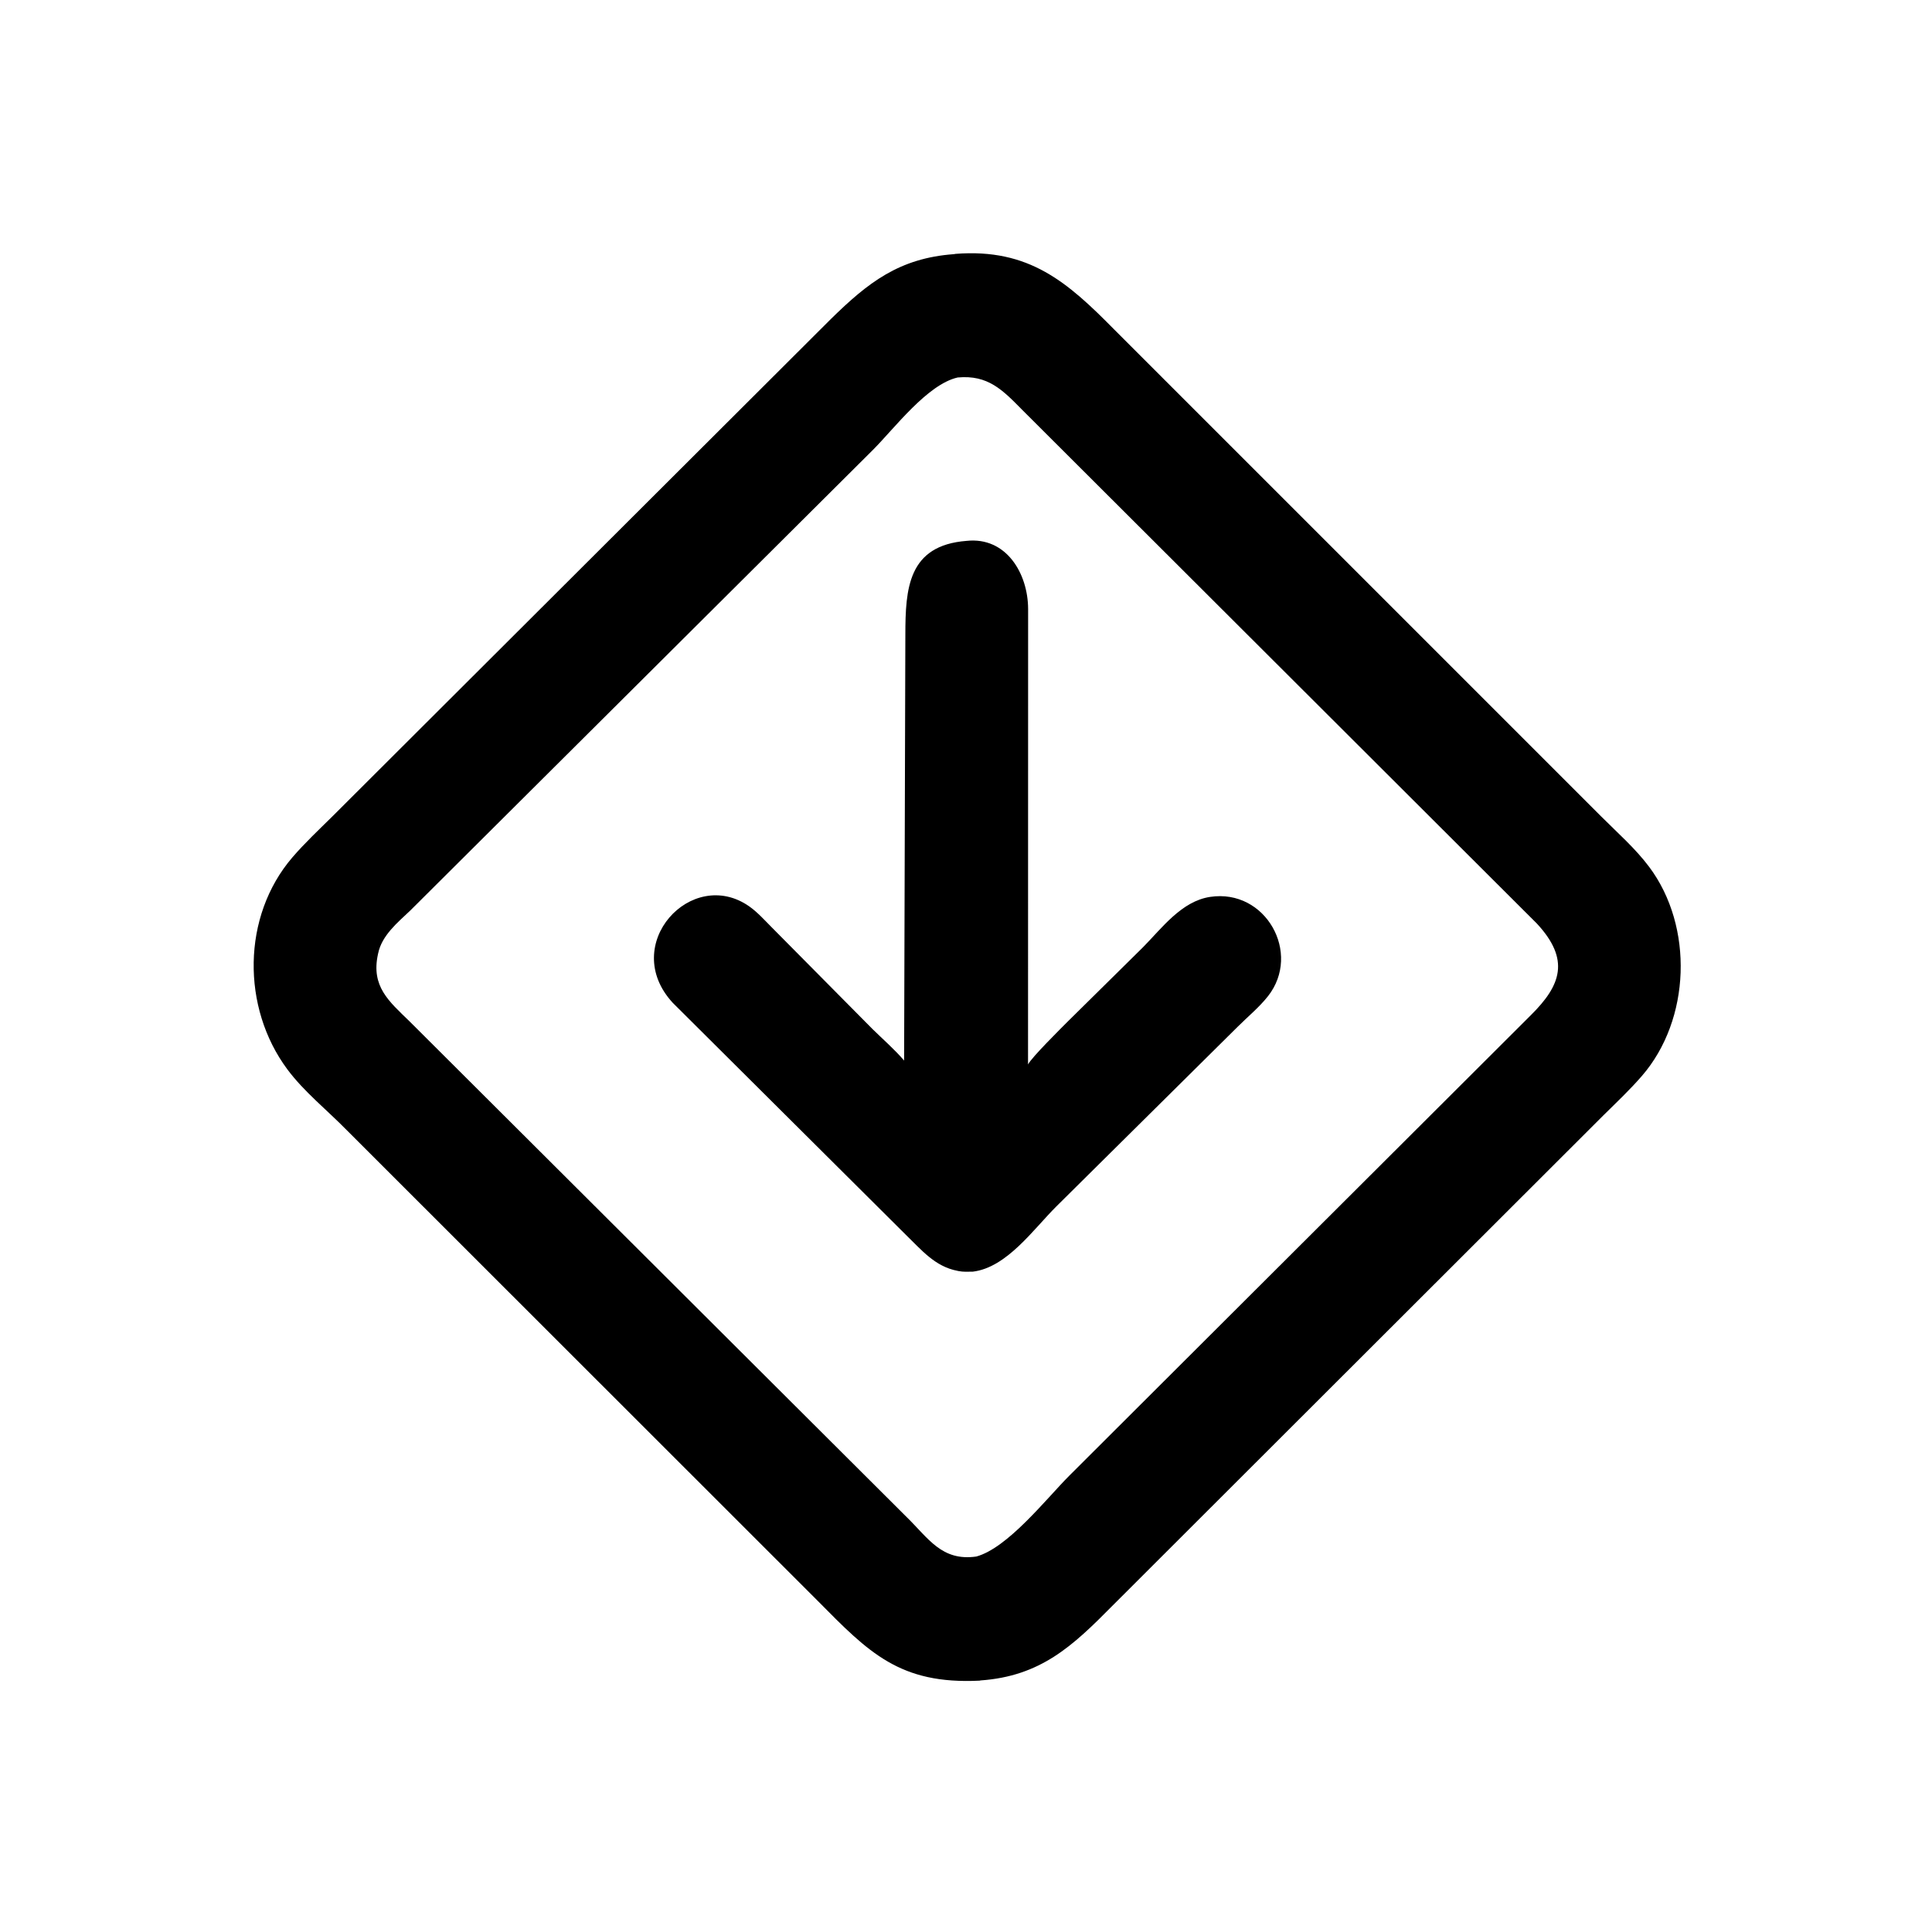
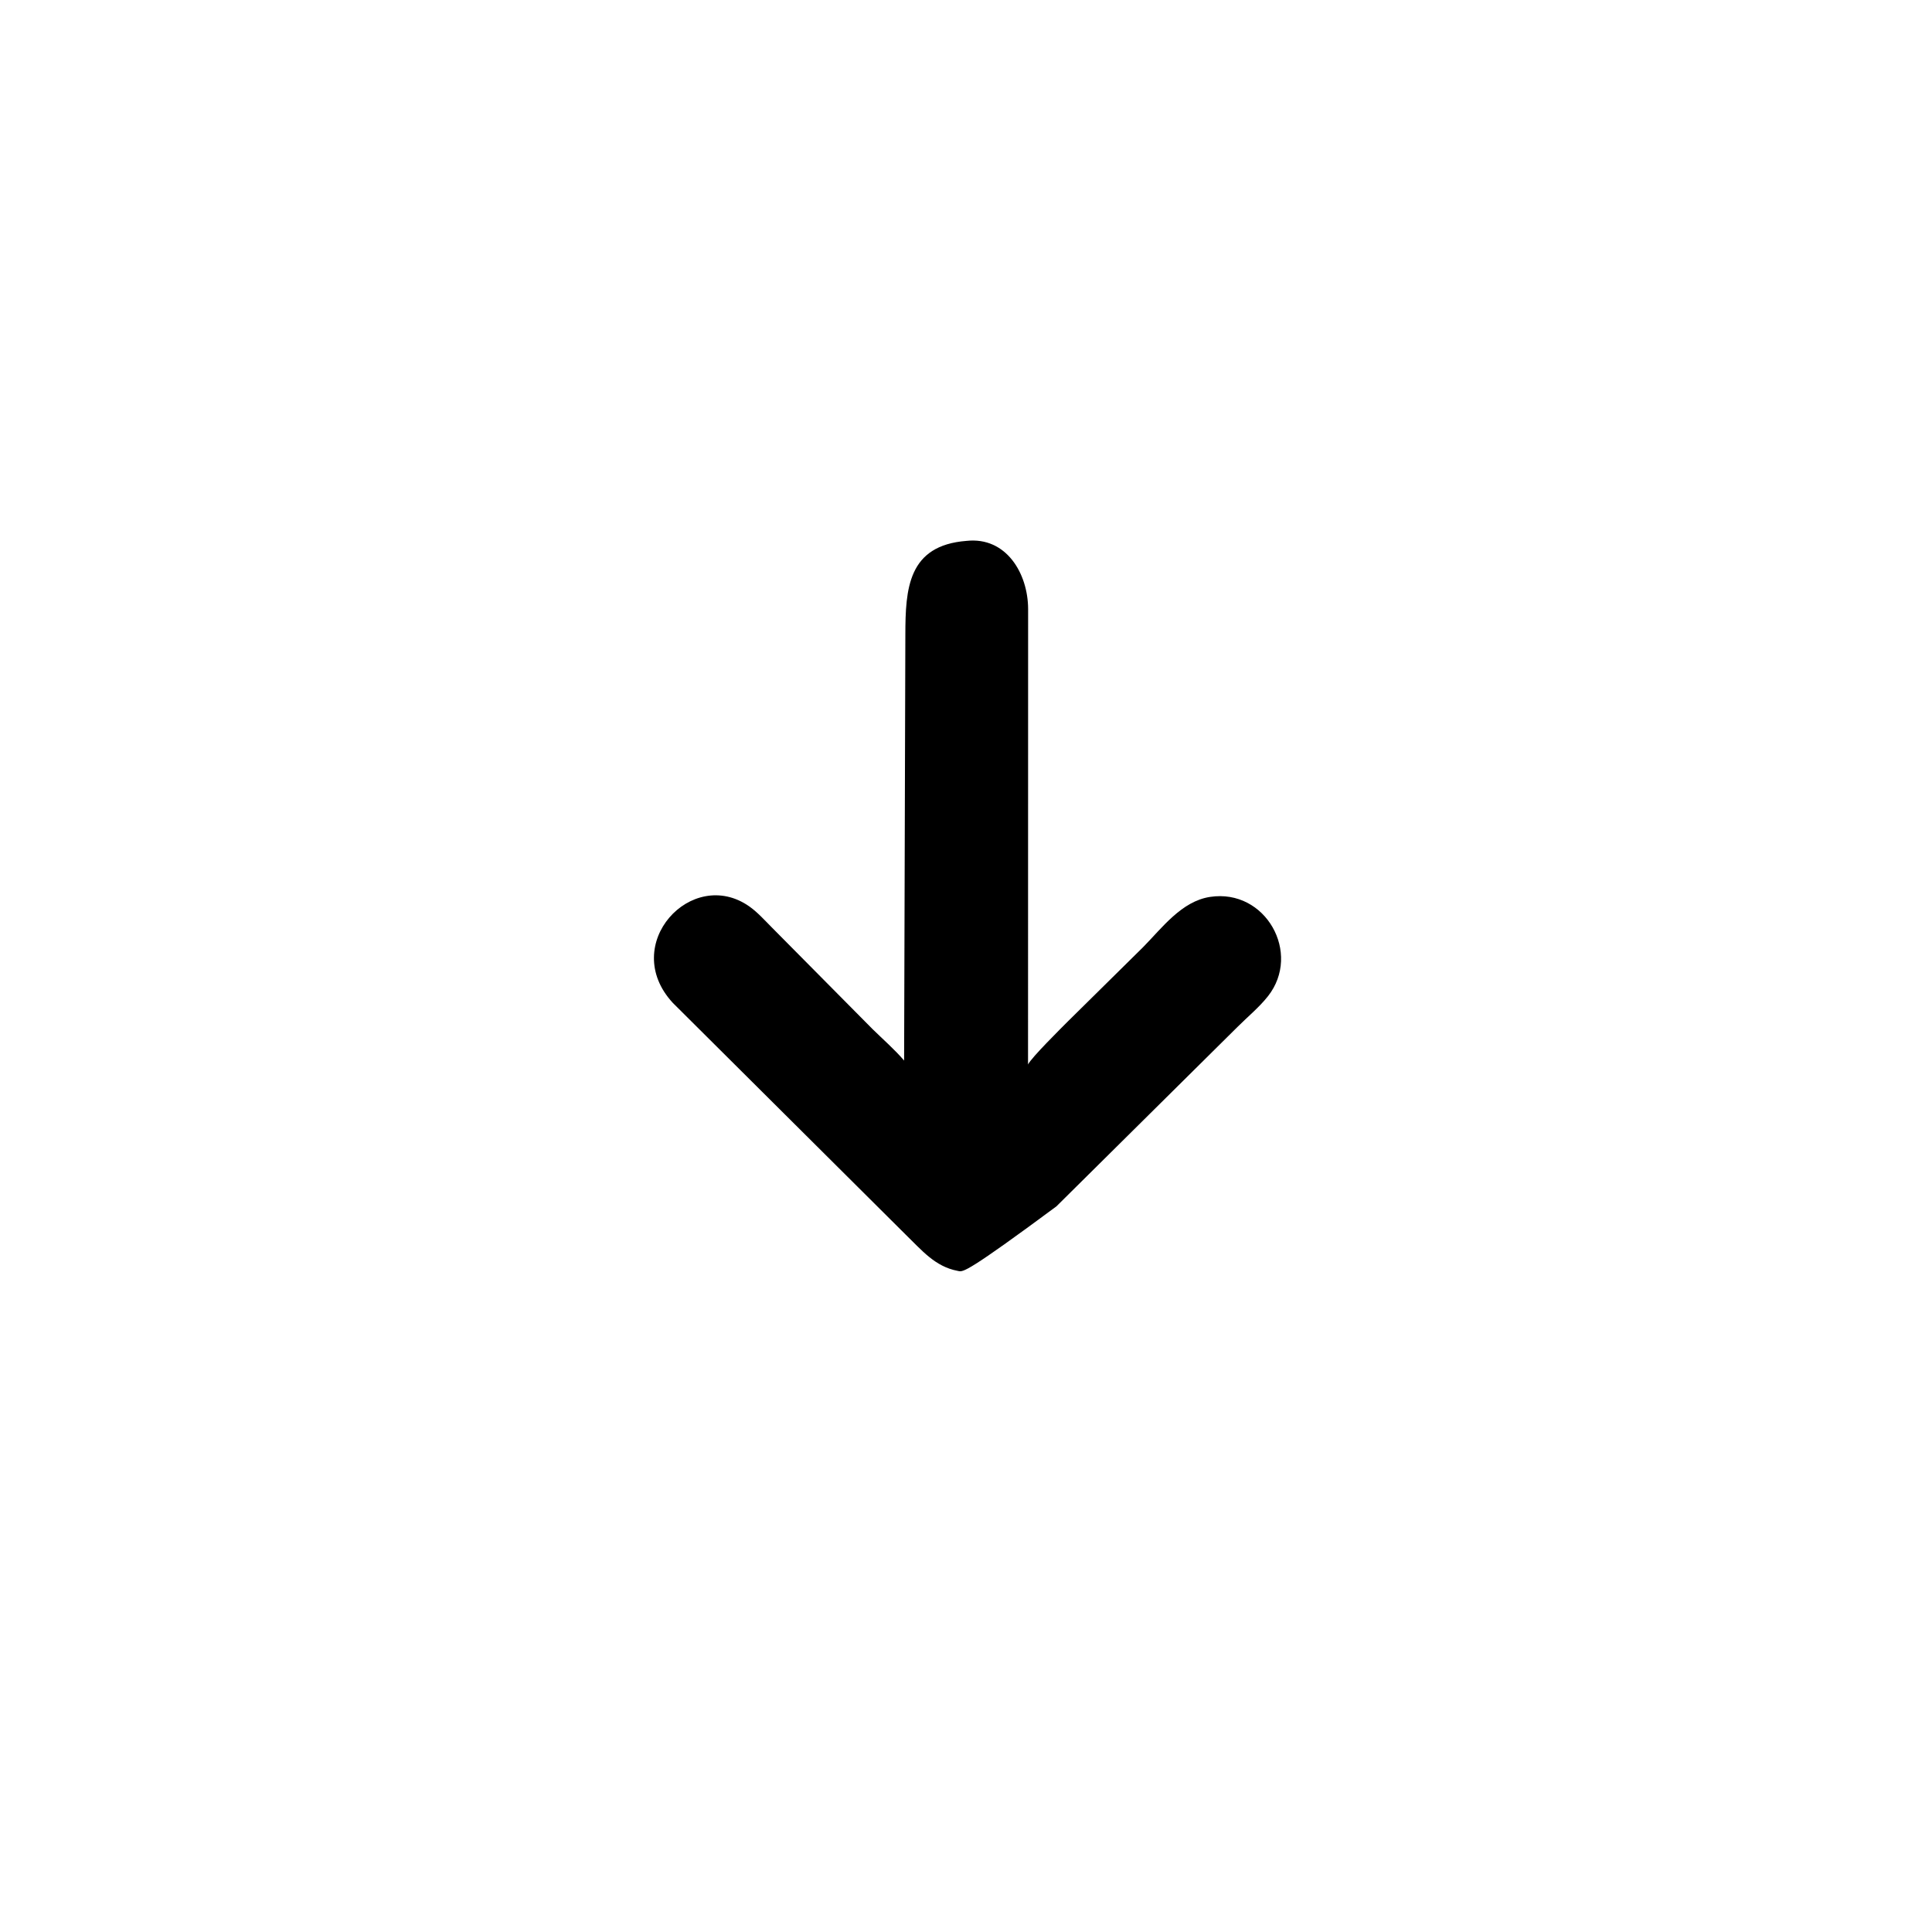
<svg xmlns="http://www.w3.org/2000/svg" version="1.1" style="display: block;" viewBox="0 0 2048 2048" width="640" height="640">
-   <path transform="translate(0,0)" fill="rgb(0,0,0)" d="M 1011.19 269.418 L 1013.03 269.094 C 1090.91 263.106 1131.64 299.102 1181.32 349.495 L 1697.35 865.5 C 1714.65 882.839 1733.51 899.311 1748.23 918.982 C 1795.59 982.271 1792.2 1080.84 1740.51 1140.51 C 1727.87 1155.1 1713.74 1168.44 1700.01 1181.98 L 1179.05 1702.34 C 1137 1744.91 1103.07 1776.88 1039.24 1781.34 L 1038.69 1781.55 C 953.688 1785.82 920.748 1751.51 867.065 1697.22 L 367.536 1197.98 C 346.786 1176.75 322.309 1157.36 304.565 1133.5 C 255.957 1068.13 256.325 971.313 309.952 908.846 C 323.021 893.622 337.987 879.631 352.25 865.518 L 880.818 338.123 C 920.029 299.659 953.076 273.646 1011.19 269.418 z M 1015.22 400.139 C 983.084 407.373 948.201 453.988 925.459 476.797 L 434.918 965.182 C 421.495 977.898 404.832 991.53 400.88 1010.5 L 400.632 1011.6 C 393.269 1045.65 412.118 1061.28 433.963 1082.51 L 961.076 1608.13 C 984.146 1630.61 998.228 1655.16 1034.86 1650 C 1068.26 1640.94 1108.91 1589 1133.25 1564.53 L 1622.83 1076.05 C 1654.64 1044.54 1664.73 1017.37 1629.14 979.001 L 1083.89 434.772 C 1062.58 413.15 1047.27 397.234 1015.22 400.139 z" />
-   <path transform="translate(0,0)" fill="rgb(0,0,0)" d="M 1024.54 573.355 C 1066.6 568.794 1089.7 607.773 1089.85 645.497 L 1089.76 1128.37 C 1093.32 1121.09 1124.82 1089.94 1132.13 1082.59 L 1211.72 1004.03 C 1231.75 983.741 1252.46 955.37 1282.69 950.757 C 1341.73 941.746 1379.98 1010.48 1344.12 1056 C 1334.72 1067.93 1322.51 1077.87 1311.78 1088.61 L 1119.78 1278.85 C 1095.59 1302.88 1067.31 1343.66 1031.25 1348 C 1026.3 1348.06 1021.12 1348.38 1016.25 1347.41 L 1015 1347.14 C 991.035 1342.61 976.913 1325.01 960.18 1308.87 L 713.215 1063.1 C 656.077 1001.32 733.338 917.991 794.276 960.835 C 803.043 967 810.616 975.564 818.186 983.137 L 925.038 1090.98 C 936.135 1101.89 948.284 1112.4 958.394 1124.23 L 959.712 672.963 C 959.774 623.963 962.482 578.177 1024.54 573.355 z" />
+   <path transform="translate(0,0)" fill="rgb(0,0,0)" d="M 1024.54 573.355 C 1066.6 568.794 1089.7 607.773 1089.85 645.497 L 1089.76 1128.37 C 1093.32 1121.09 1124.82 1089.94 1132.13 1082.59 L 1211.72 1004.03 C 1231.75 983.741 1252.46 955.37 1282.69 950.757 C 1341.73 941.746 1379.98 1010.48 1344.12 1056 C 1334.72 1067.93 1322.51 1077.87 1311.78 1088.61 L 1119.78 1278.85 C 1026.3 1348.06 1021.12 1348.38 1016.25 1347.41 L 1015 1347.14 C 991.035 1342.61 976.913 1325.01 960.18 1308.87 L 713.215 1063.1 C 656.077 1001.32 733.338 917.991 794.276 960.835 C 803.043 967 810.616 975.564 818.186 983.137 L 925.038 1090.98 C 936.135 1101.89 948.284 1112.4 958.394 1124.23 L 959.712 672.963 C 959.774 623.963 962.482 578.177 1024.54 573.355 z" />
</svg>